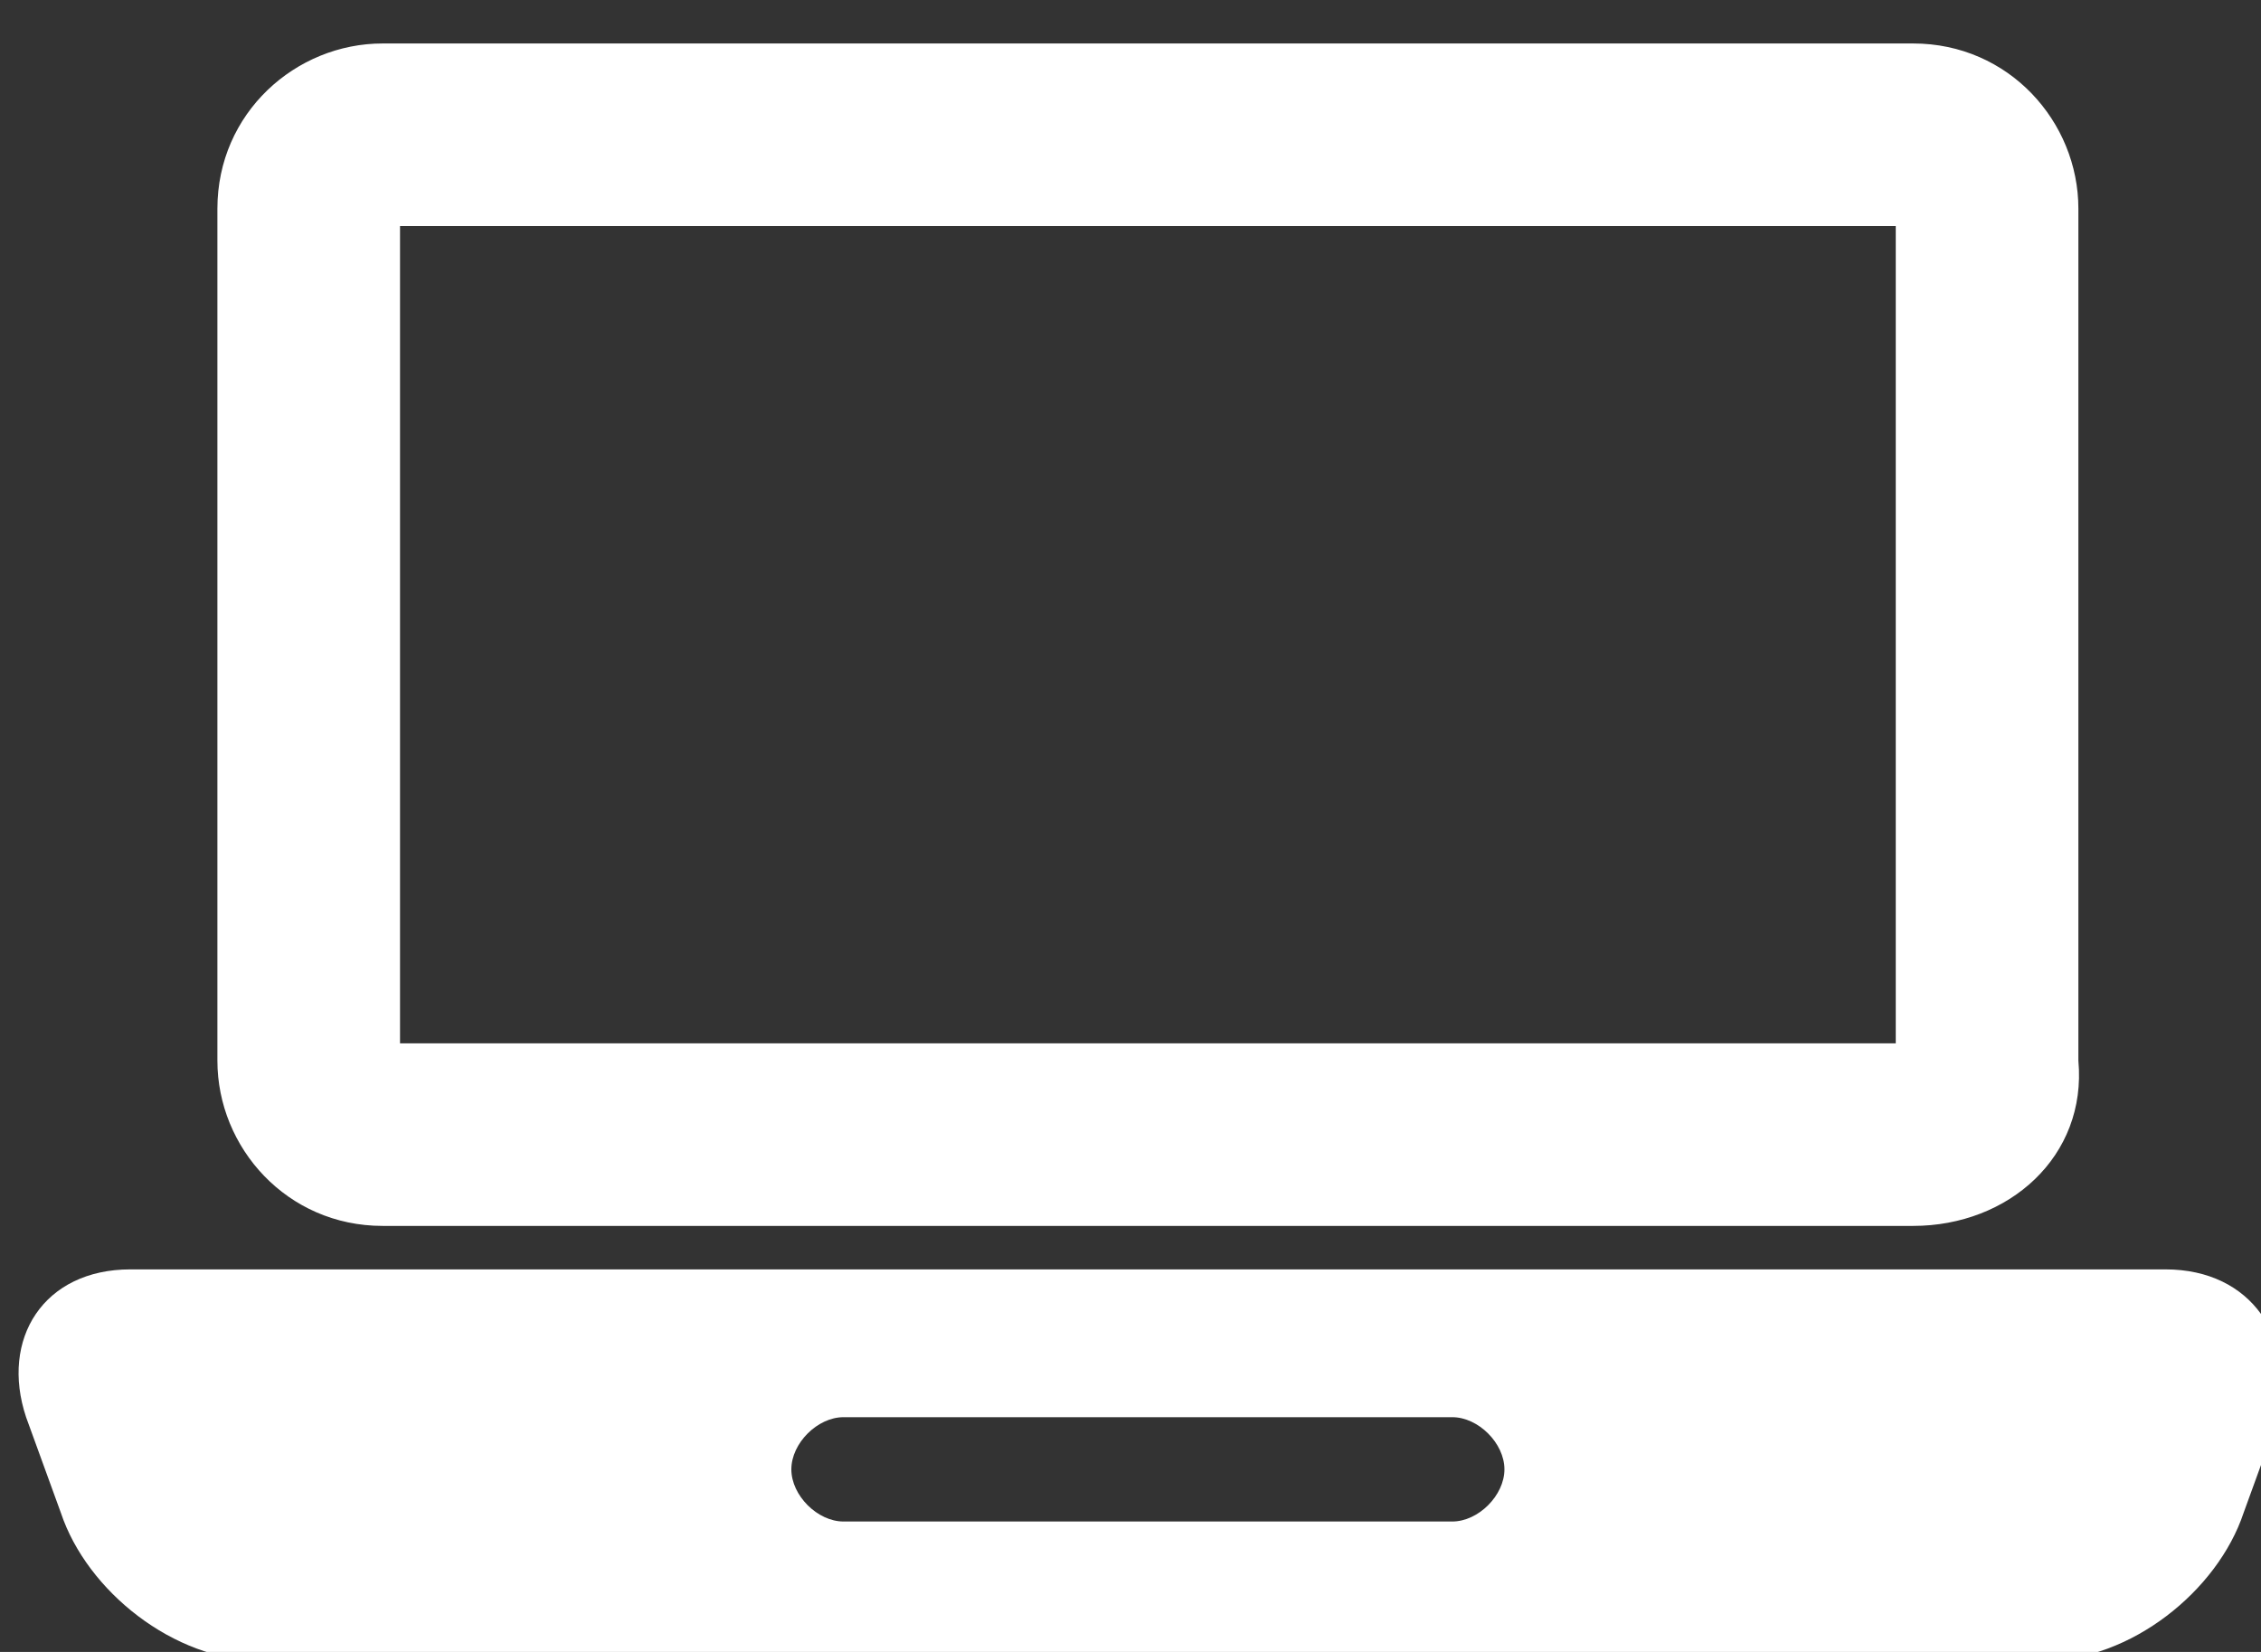
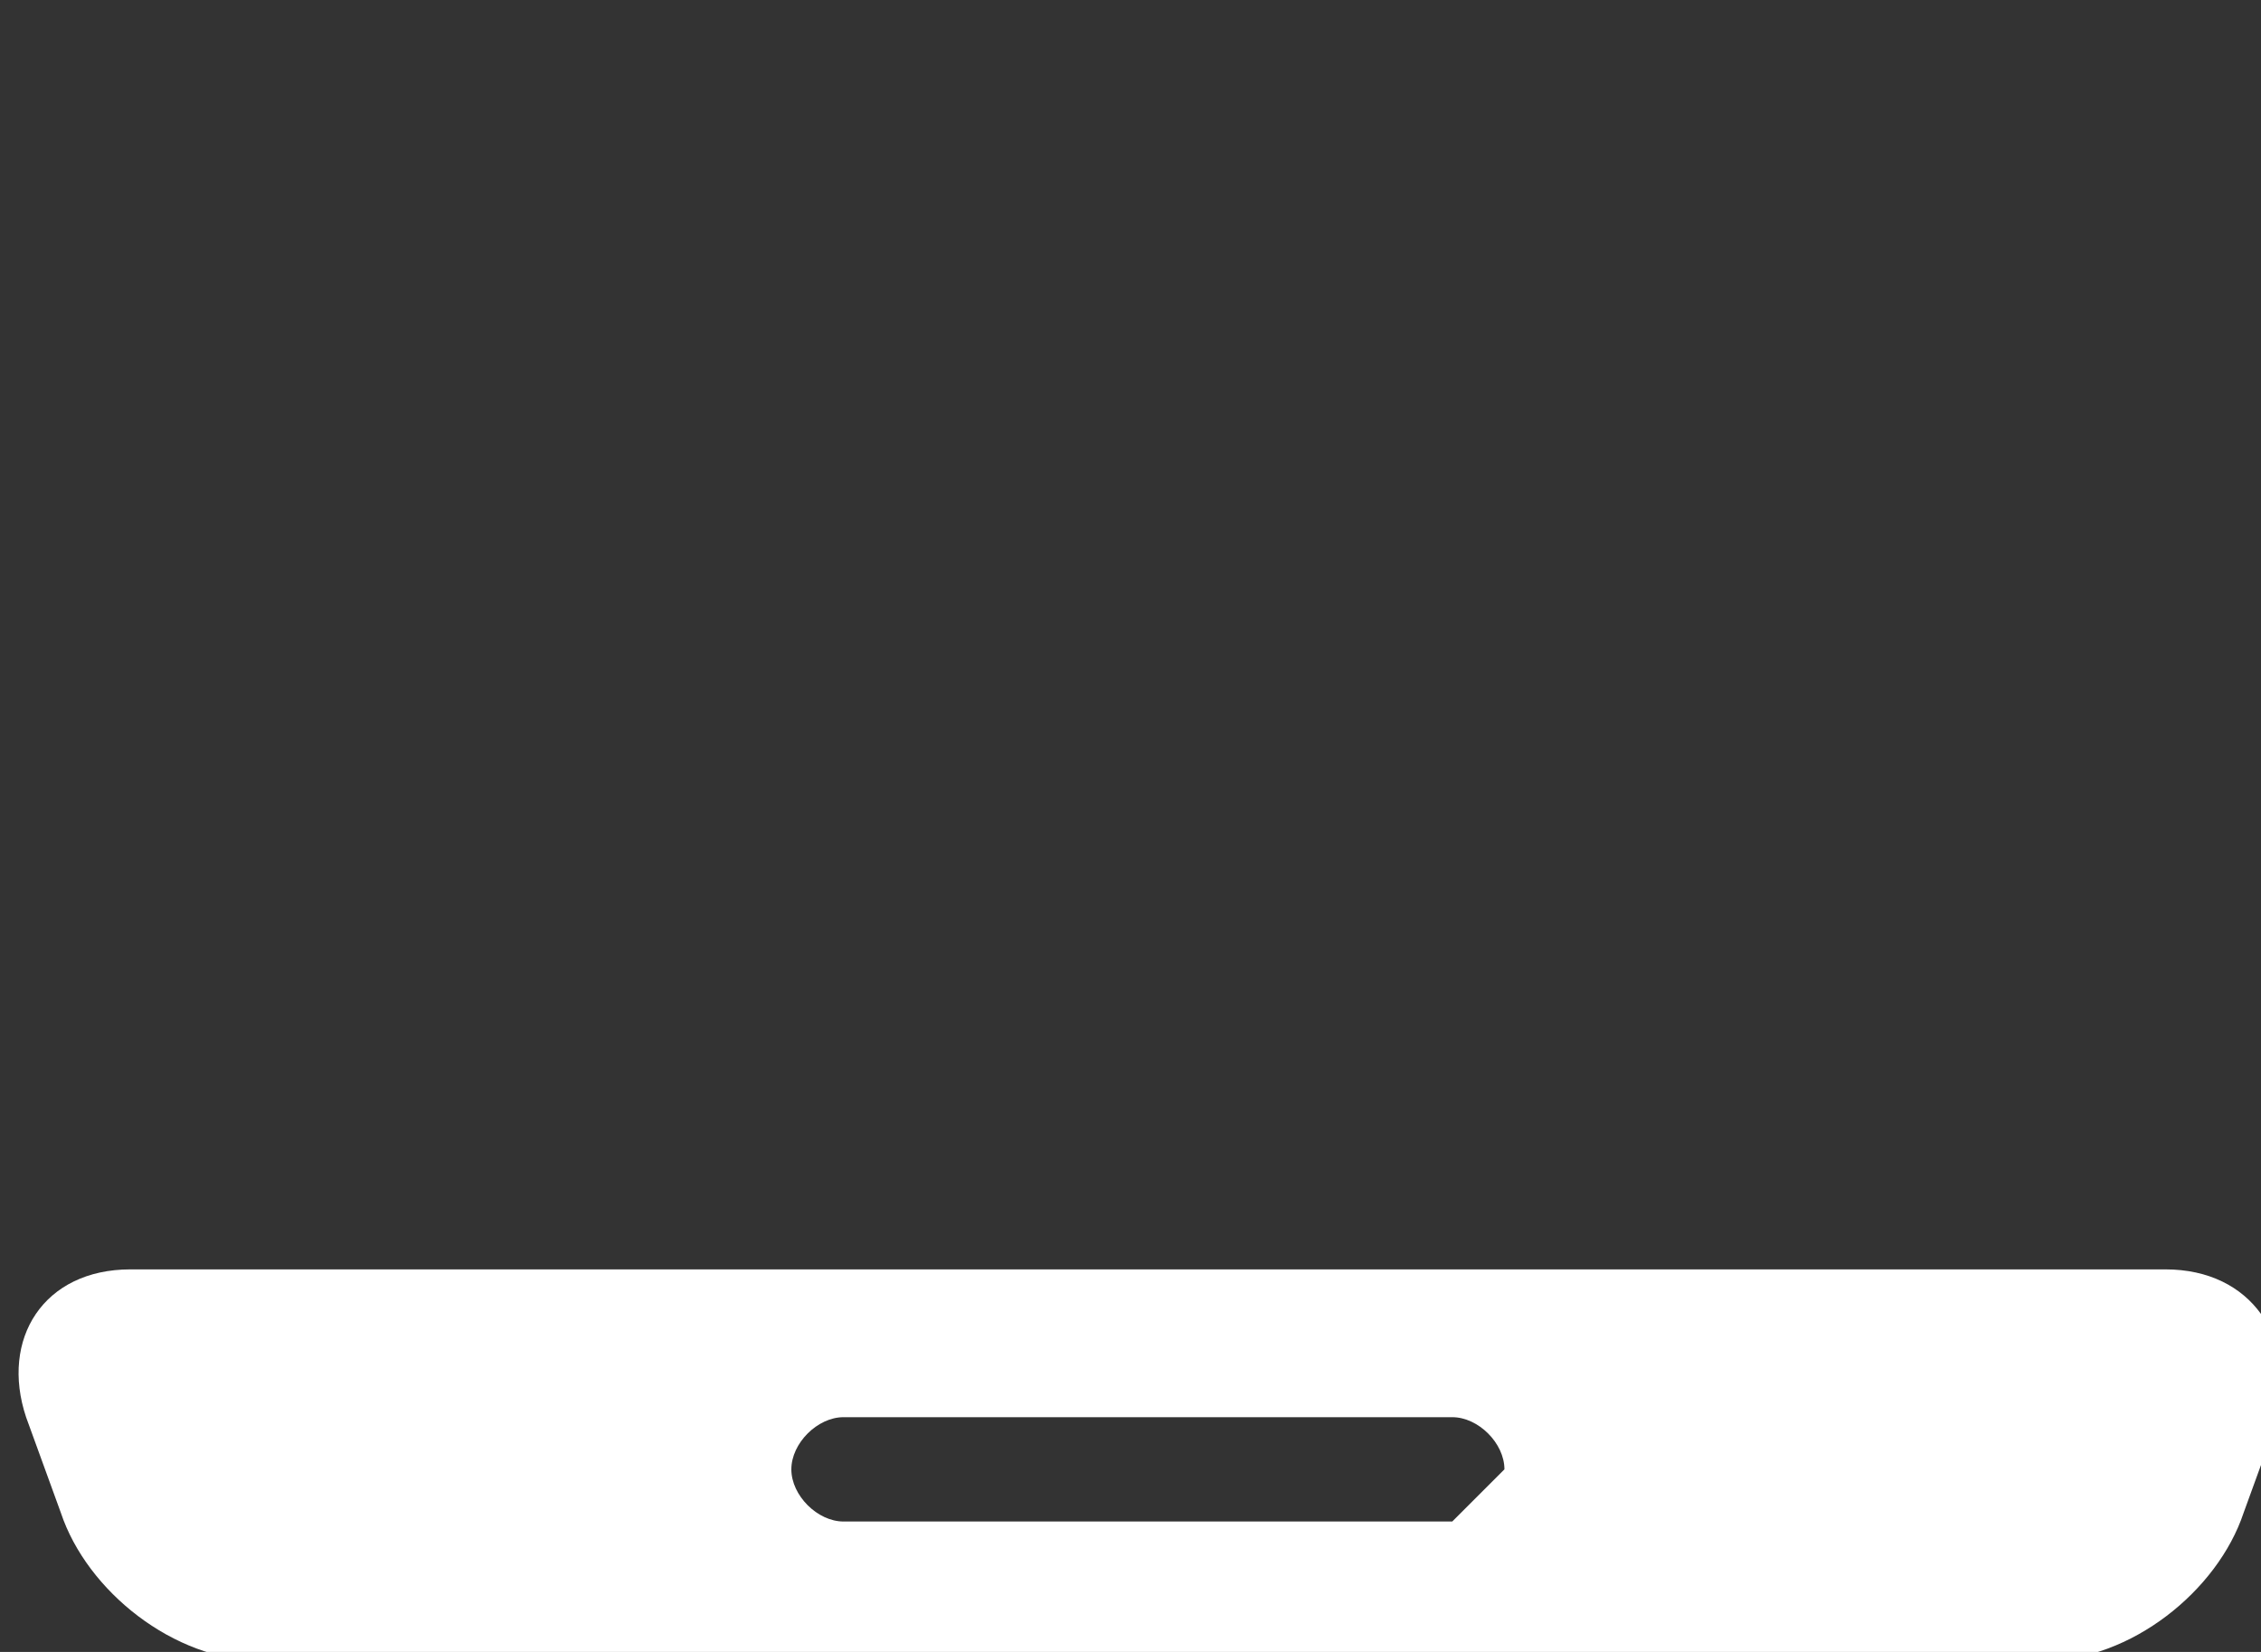
<svg xmlns="http://www.w3.org/2000/svg" version="1.1" id="レイヤー_1" x="0px" y="0px" width="26px" height="19px" viewBox="0 0 26 19" style="enable-background:new 0 0 26 19;" xml:space="preserve">
  <rect x="0" y="0" width="26" height="19" fill="#333333" stroke="none" />
  <style type="text/css">
	.st0{fill:#FFFFFF;}
</style>
  <g id="レイヤー_1_1_">
</g>
  <g>
-     <path class="st0" d="M24.9,14.6H1.5c-1,0-1.5,0.8-1.2,1.7l0.4,1.1c0.3,0.9,1.3,1.7,2.3,1.7h20.5c1,0,2-0.8,2.3-1.7l0.4-1.1   C26.4,15.4,25.9,14.6,24.9,14.6z M16.7,17.5h-7c-0.3,0-0.6-0.3-0.6-0.6s0.3-0.6,0.6-0.6h7c0.3,0,0.6,0.3,0.6,0.6   C17.3,17.2,17,17.5,16.7,17.5z" />
-     <path class="st0" d="M22,14.1H4.4c-1.1,0-1.9-0.9-1.9-1.9V2.4c0-1.1,0.9-1.9,1.9-1.9H22c1.1,0,1.9,0.9,1.9,1.9v9.8   C24,13.3,23.1,14.1,22,14.1z M4.6,12h17.2V2.6H4.6V12z" />
+     <path class="st0" d="M24.9,14.6H1.5c-1,0-1.5,0.8-1.2,1.7l0.4,1.1c0.3,0.9,1.3,1.7,2.3,1.7h20.5c1,0,2-0.8,2.3-1.7l0.4-1.1   C26.4,15.4,25.9,14.6,24.9,14.6z M16.7,17.5h-7c-0.3,0-0.6-0.3-0.6-0.6s0.3-0.6,0.6-0.6h7c0.3,0,0.6,0.3,0.6,0.6   z" />
  </g>
</svg>